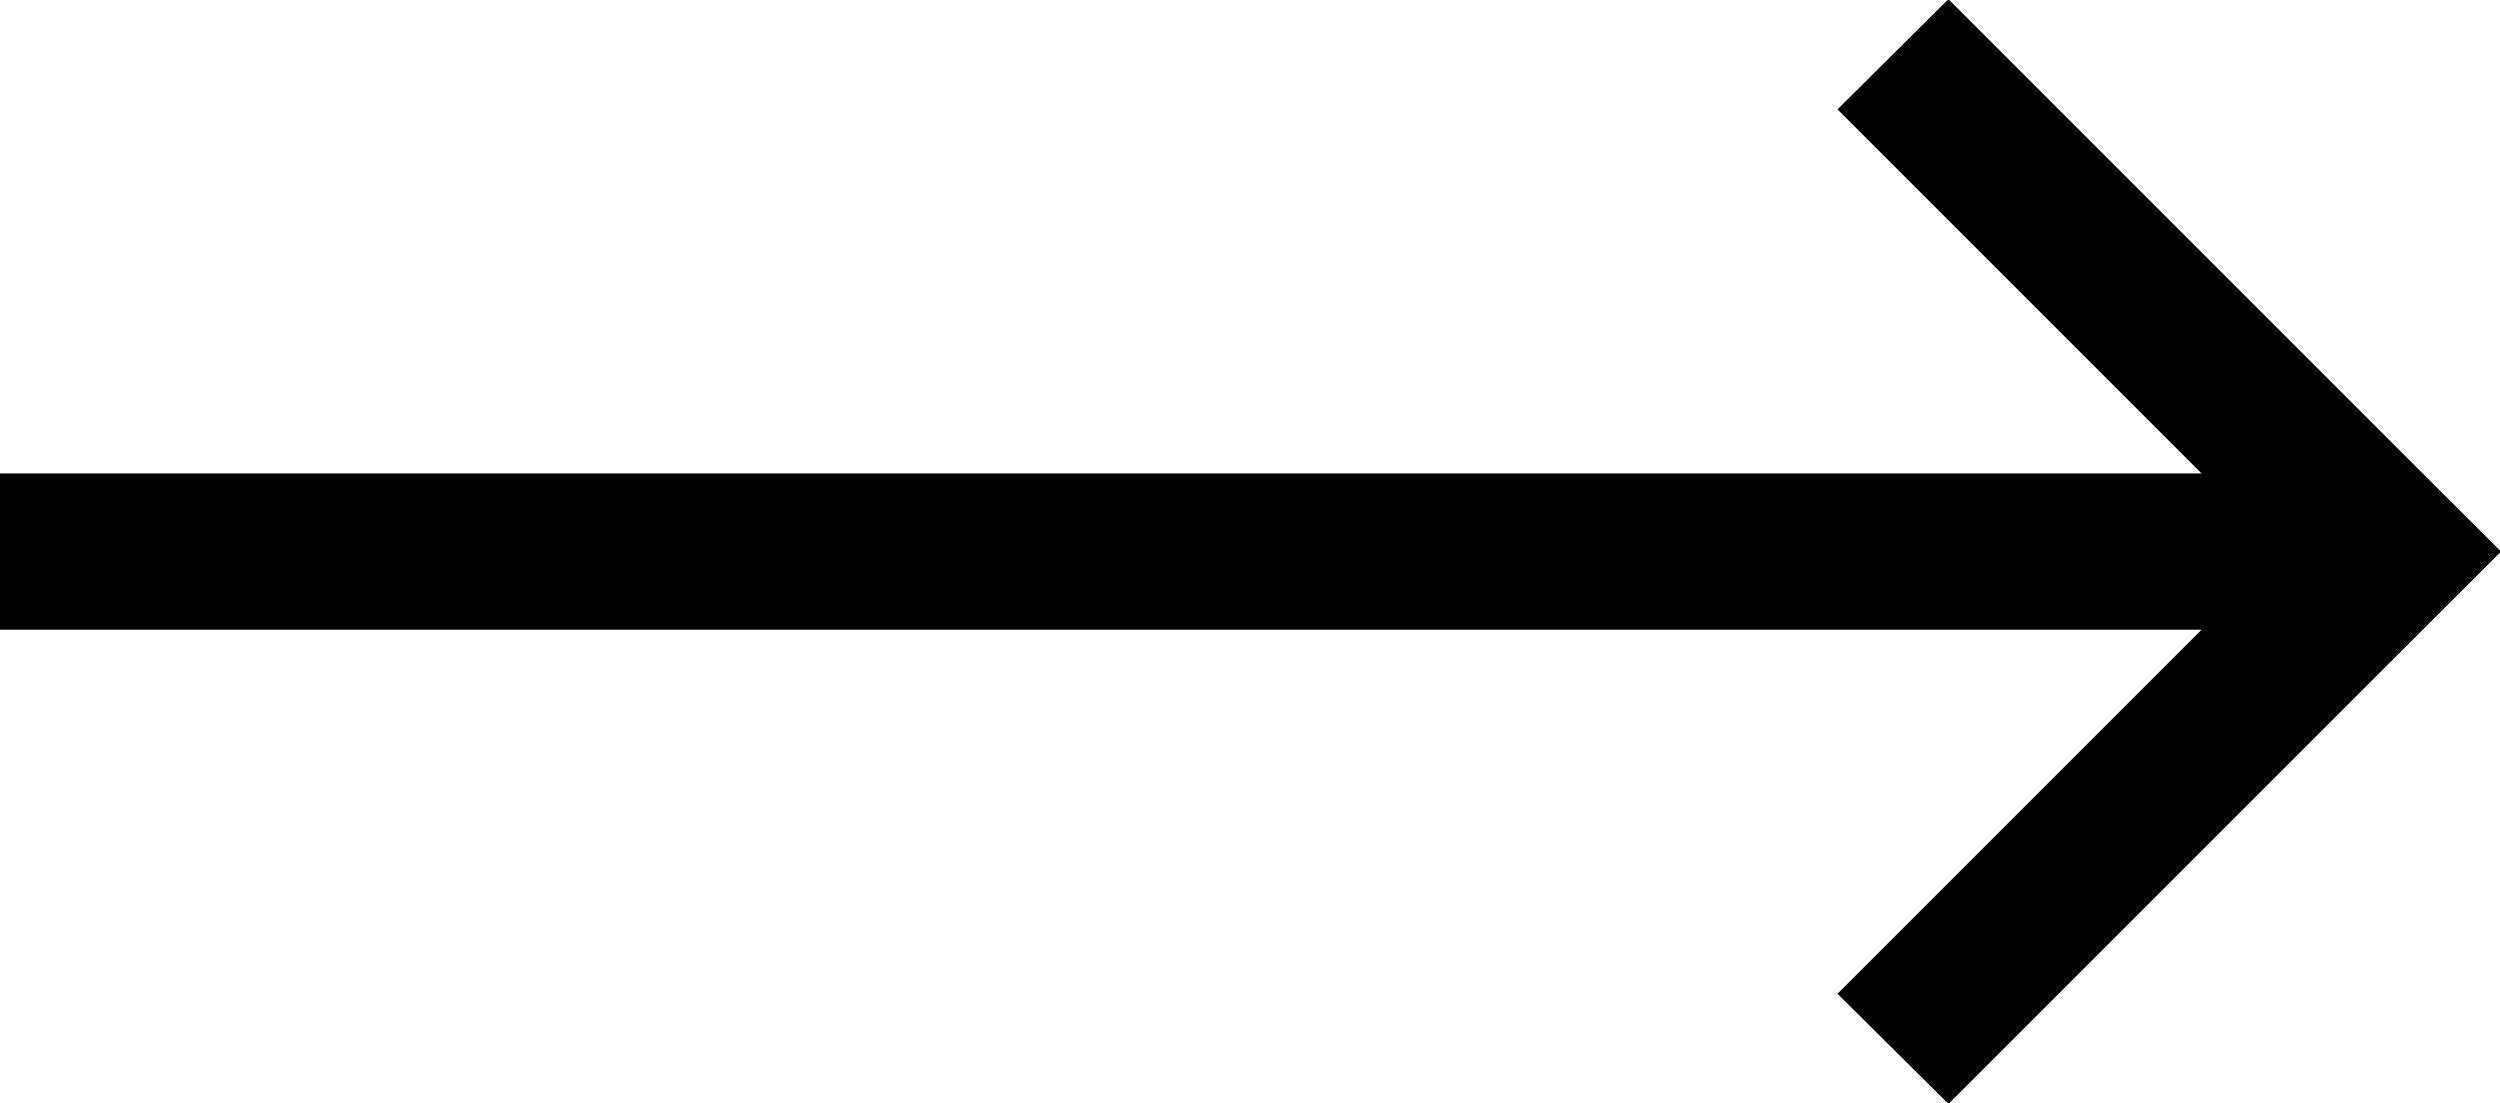
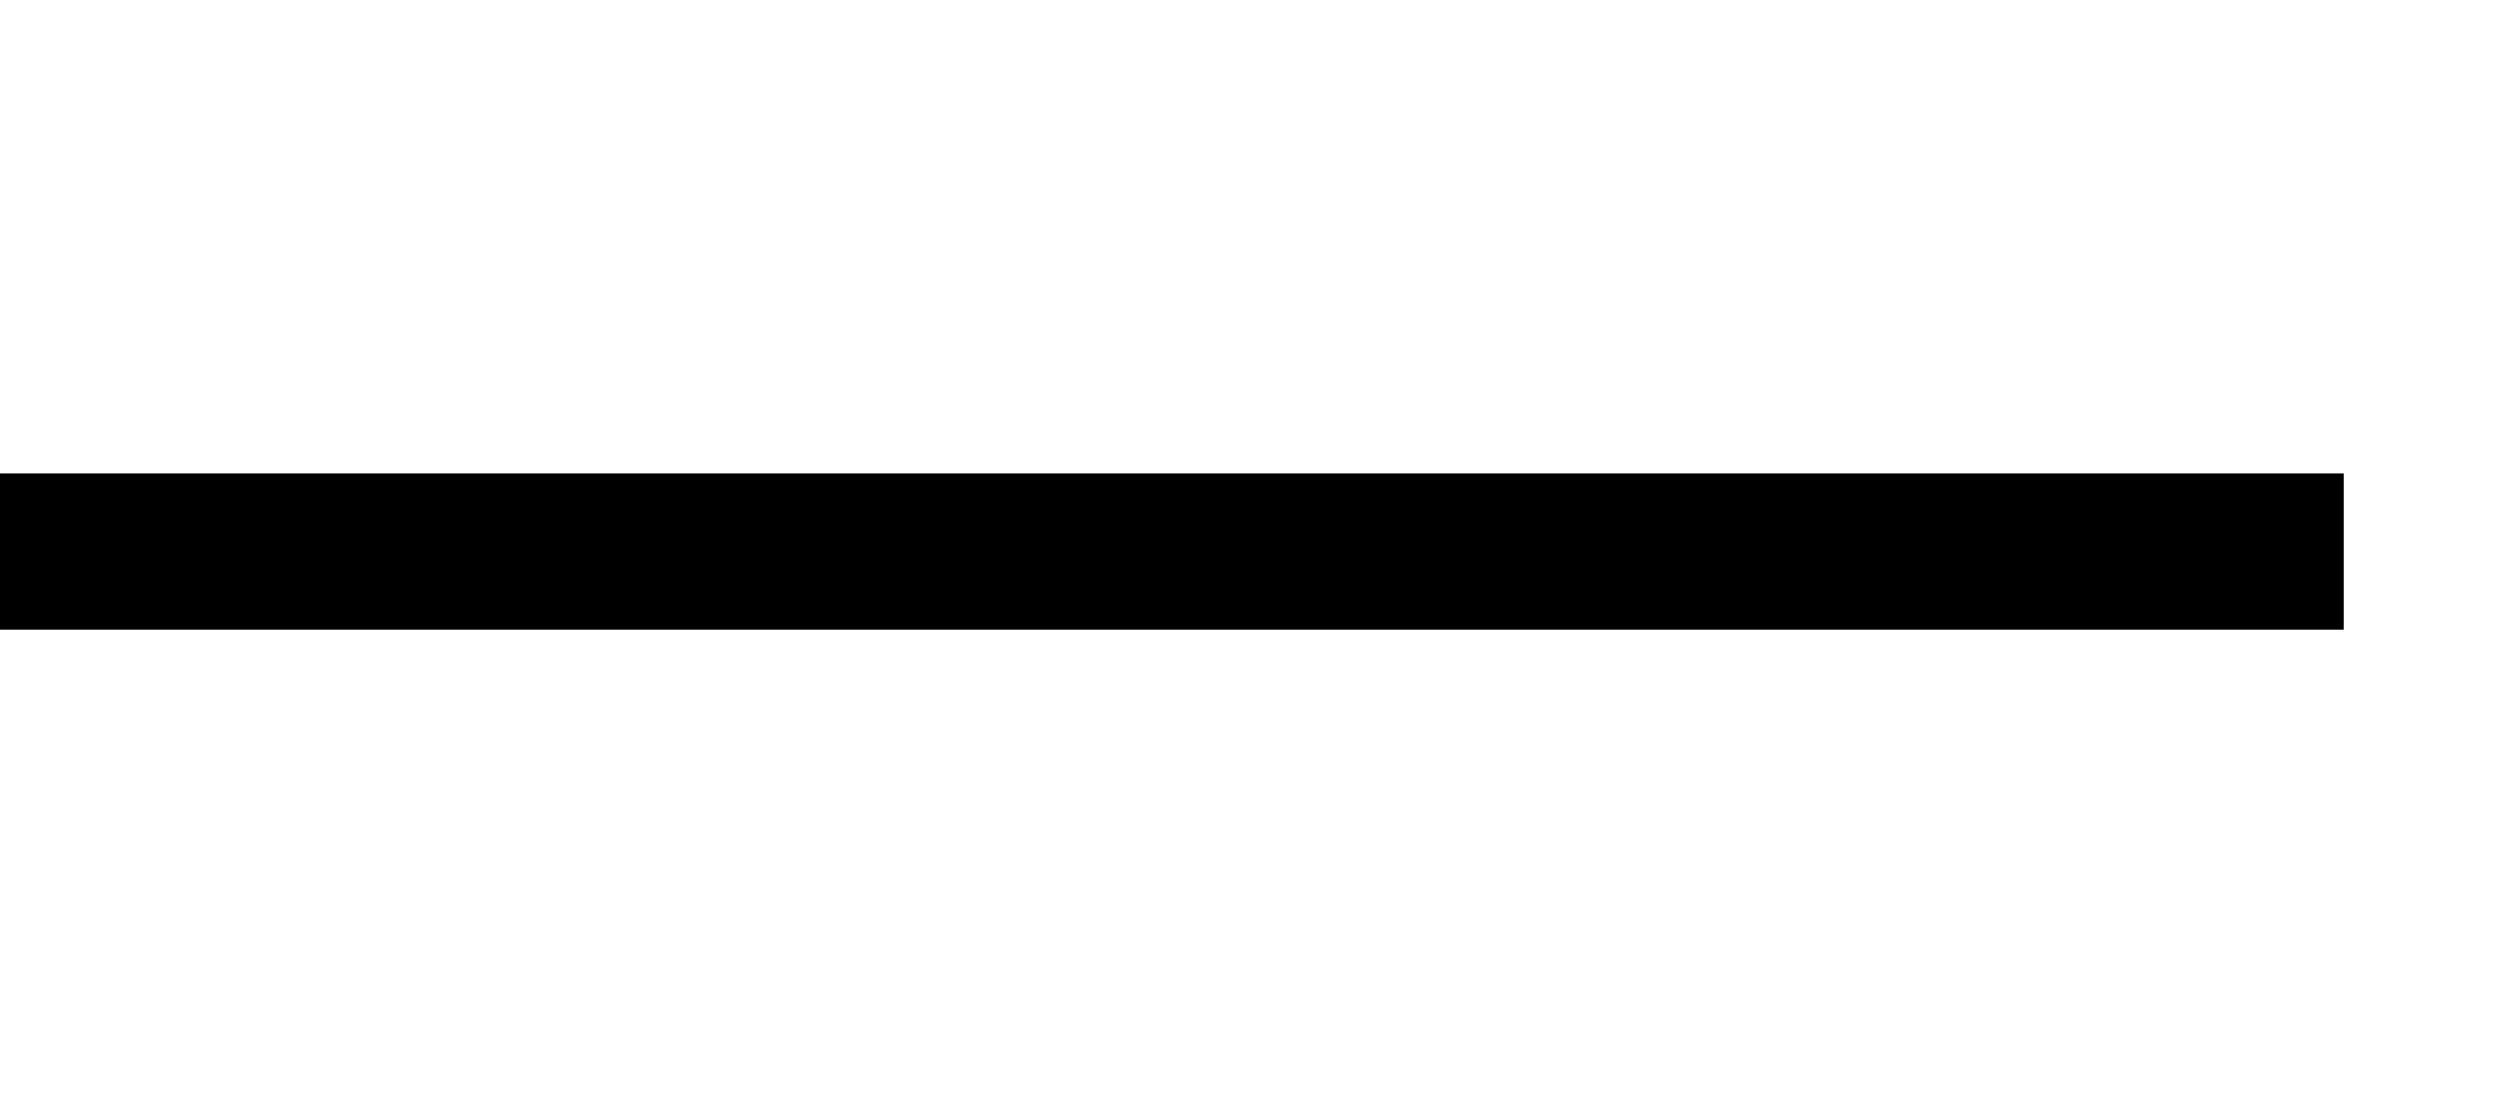
<svg xmlns="http://www.w3.org/2000/svg" width="32" height="14.12" viewBox="0 0 32 14.12">
  <defs>
    <style>
      .cls-1 {
        filter: url(#filter);
      }

      .cls-2 {
        fill-rule: evenodd;
      }
    </style>
    <filter id="filter" filterUnits="userSpaceOnUse">
      <feFlood result="flood" flood-color="#003c96" />
      <feComposite result="composite" operator="in" in2="SourceGraphic" />
      <feBlend result="blend" in2="SourceGraphic" />
    </filter>
  </defs>
  <g id="arrow" class="cls-1">
    <rect id="長方形_659" data-name="長方形 659" y="6.06" width="30" height="2" />
-     <path id="長方形_659_のコピー" data-name="長方形 659 のコピー" class="cls-2" d="M1304.94,1102.93l7.07,7.07-1.42,1.41-7.07-7.07Z" transform="translate(-1280 -1102.94)" />
-     <path id="長方形_659_のコピー_2" data-name="長方形 659 のコピー 2" class="cls-2" d="M1310.59,1108.59l1.42,1.41-7.07,7.07-1.42-1.41Z" transform="translate(-1280 -1102.94)" />
  </g>
</svg>